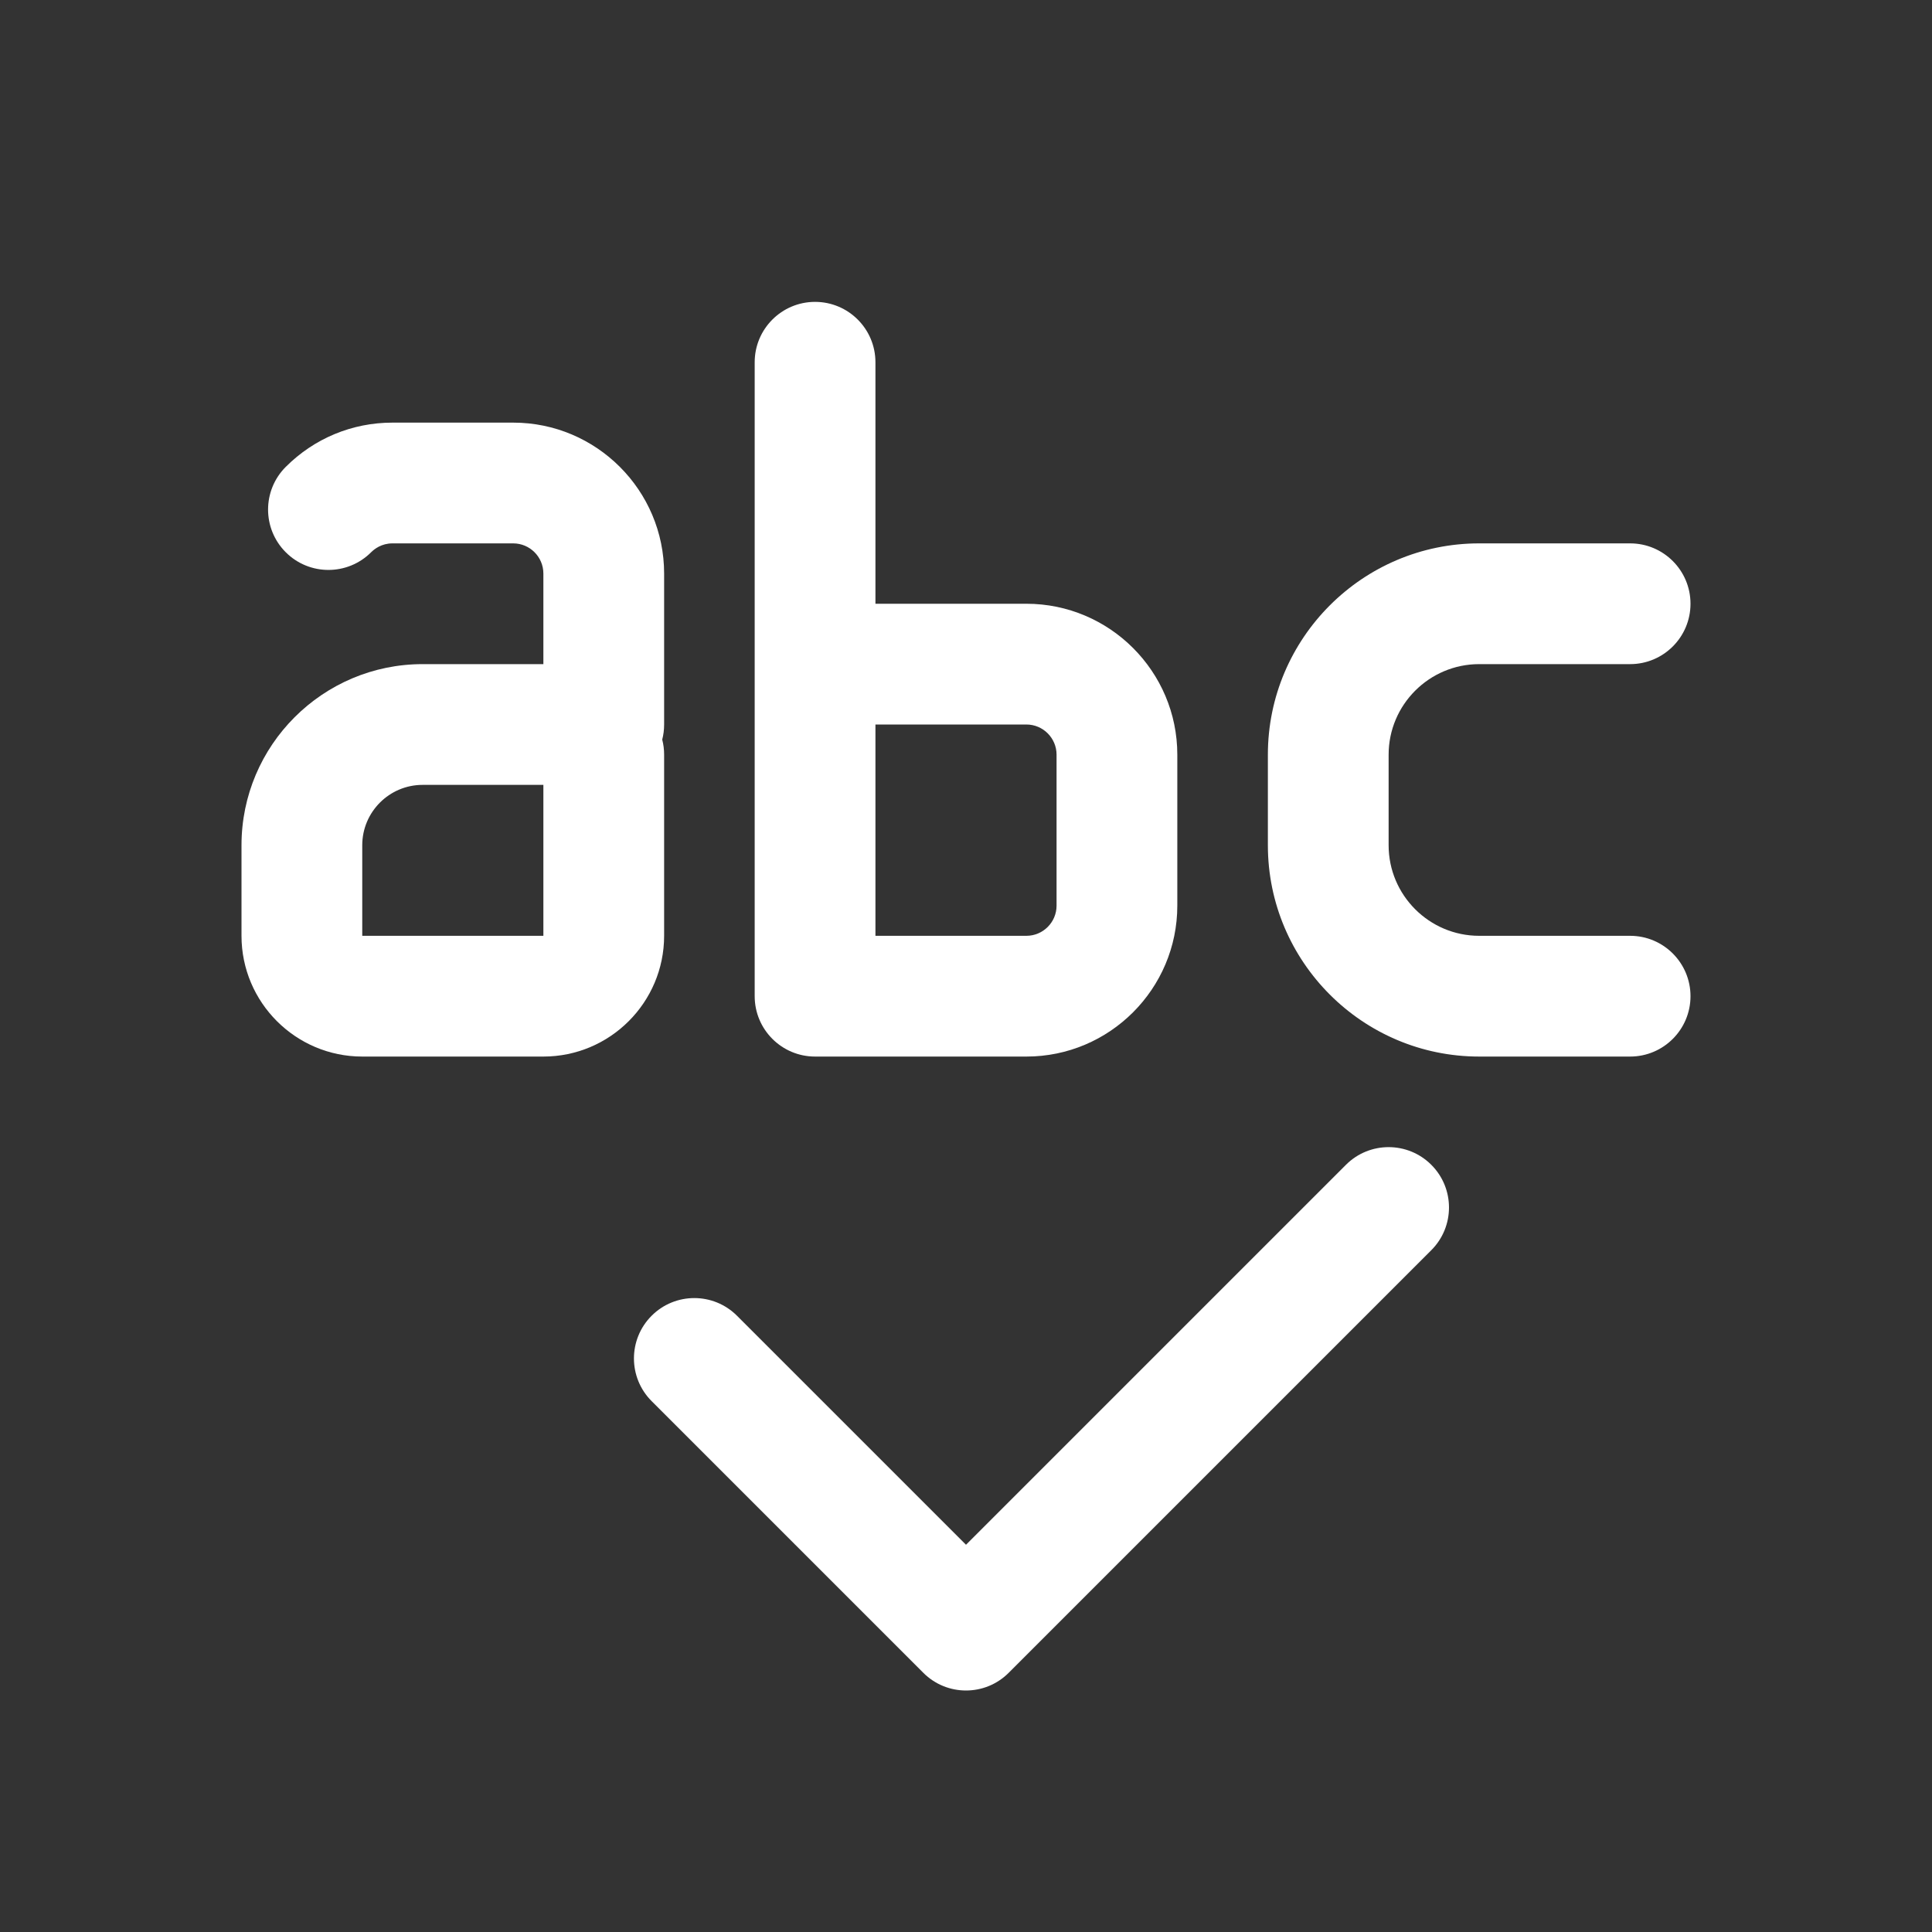
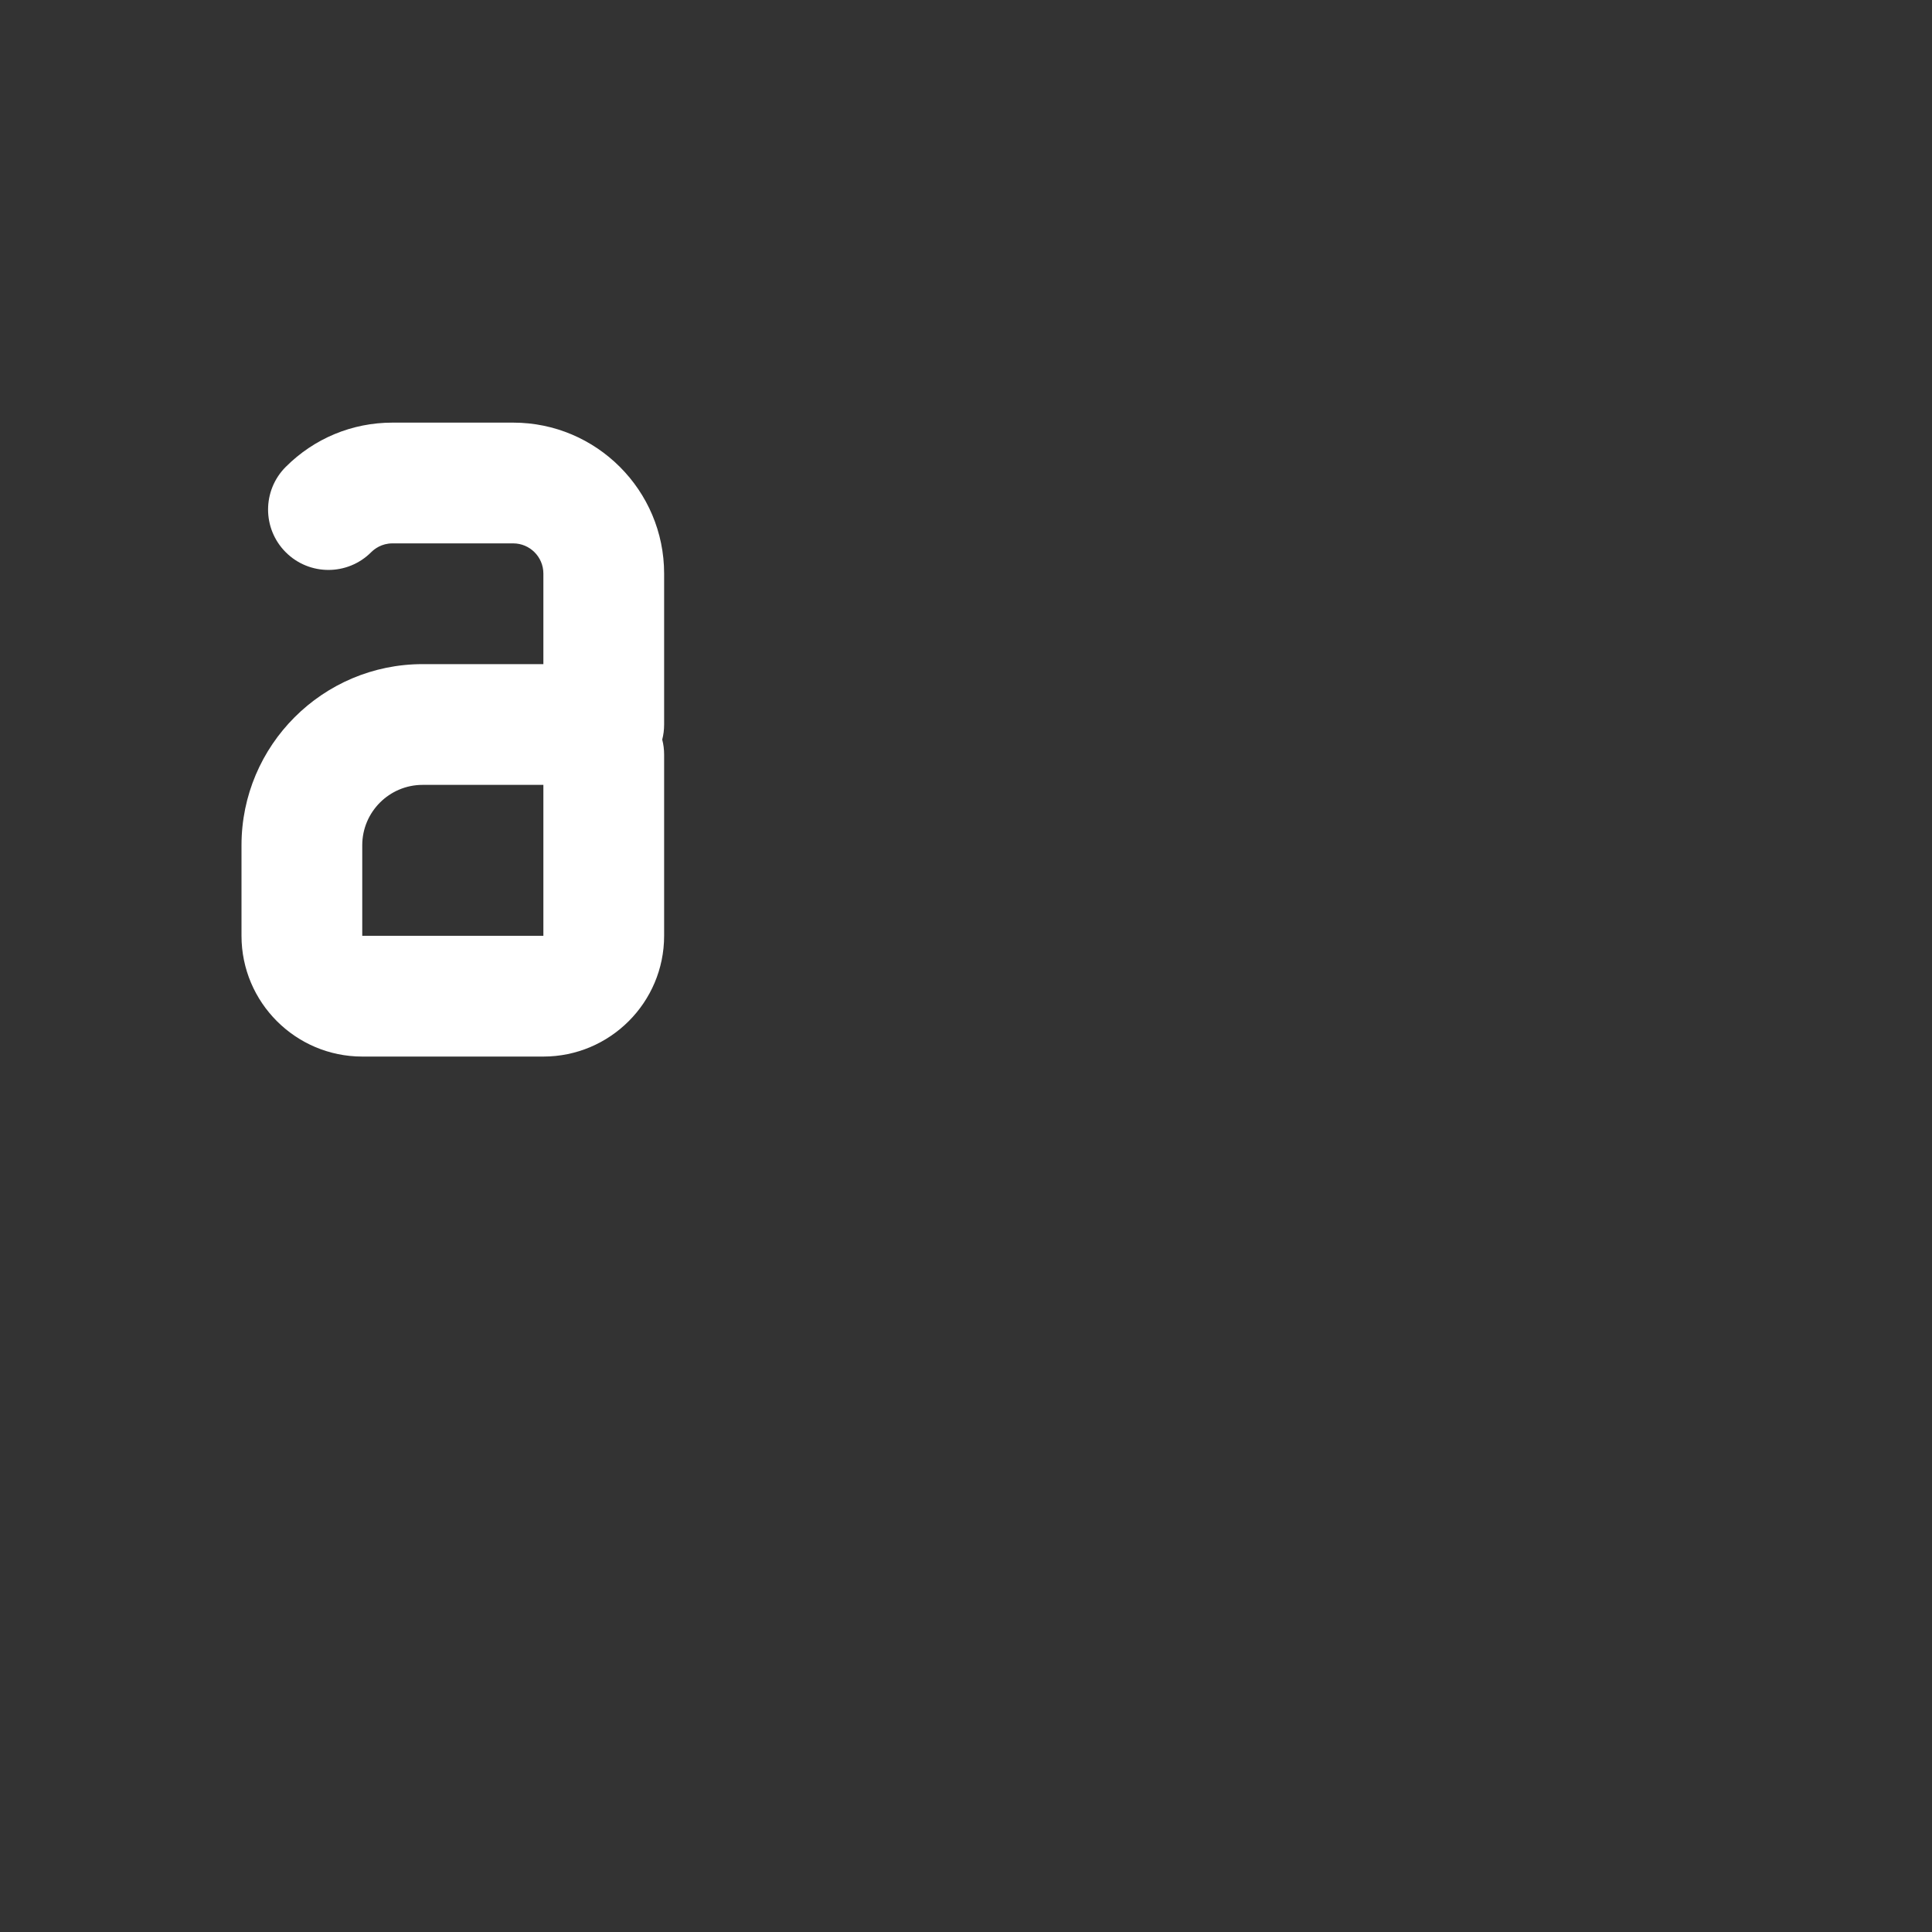
<svg xmlns="http://www.w3.org/2000/svg" version="1.1" width="512" height="512" x="0" y="0" viewBox="0 0 64 64" style="enable-background:new 0 0 512 512" xml:space="preserve">
  <rect x="0" y="0" width="64" height="64" fill="#333333" stroke="none" />
  <g>
    <path d="m12 35h6c2.206 0 4-1.794 4-4v-6c0-.173-.021-.34-.063-.5.042-.16.063-.327.063-.5v-5c0-2.757-2.243-5-5-5h-4c-1.334 0-2.589.521-3.534 1.466-.781.781-.781 2.047 0 2.828s2.047.781 2.828 0c.11-.11.348-.294.706-.294h4c.552 0 1 .449 1 1v3h-4c-3.309 0-6 2.691-6 6v3c0 2.206 1.794 4 4 4zm0-7c0-1.103.897-2 2-2h4v5h-6z" fill="#ffffff" data-original="#000000" style="" />
-     <path d="m34 20h-5v-8c0-1.104-.896-2-2-2s-2 .896-2 2v21c0 1.104.896 2 2 2h7c2.757 0 5-2.243 5-5v-5c0-2.757-2.243-5-5-5zm1 10c0 .551-.448 1-1 1h-5v-7h5c.552 0 1 .449 1 1z" fill="#ffffff" data-original="#000000" style="" />
-     <path d="m54 31h-5c-1.654 0-3-1.346-3-3v-3c0-1.654 1.346-3 3-3h5c1.104 0 2-.896 2-2s-.896-2-2-2h-5c-3.859 0-7 3.14-7 7v3c0 3.86 3.141 7 7 7h5c1.104 0 2-.896 2-2s-.896-2-2-2z" fill="#ffffff" data-original="#000000" style="" />
-     <path d="m32 56c.512 0 1.023-.195 1.414-.586l14-14c.781-.781.781-2.047 0-2.828s-2.047-.781-2.828 0l-12.586 12.586-7.586-7.586c-.781-.781-2.047-.781-2.828 0s-.781 2.047 0 2.828l9 9c.391.391.902.586 1.414.586z" fill="#ffffff" data-original="#000000" style="" />
  </g>
</svg>